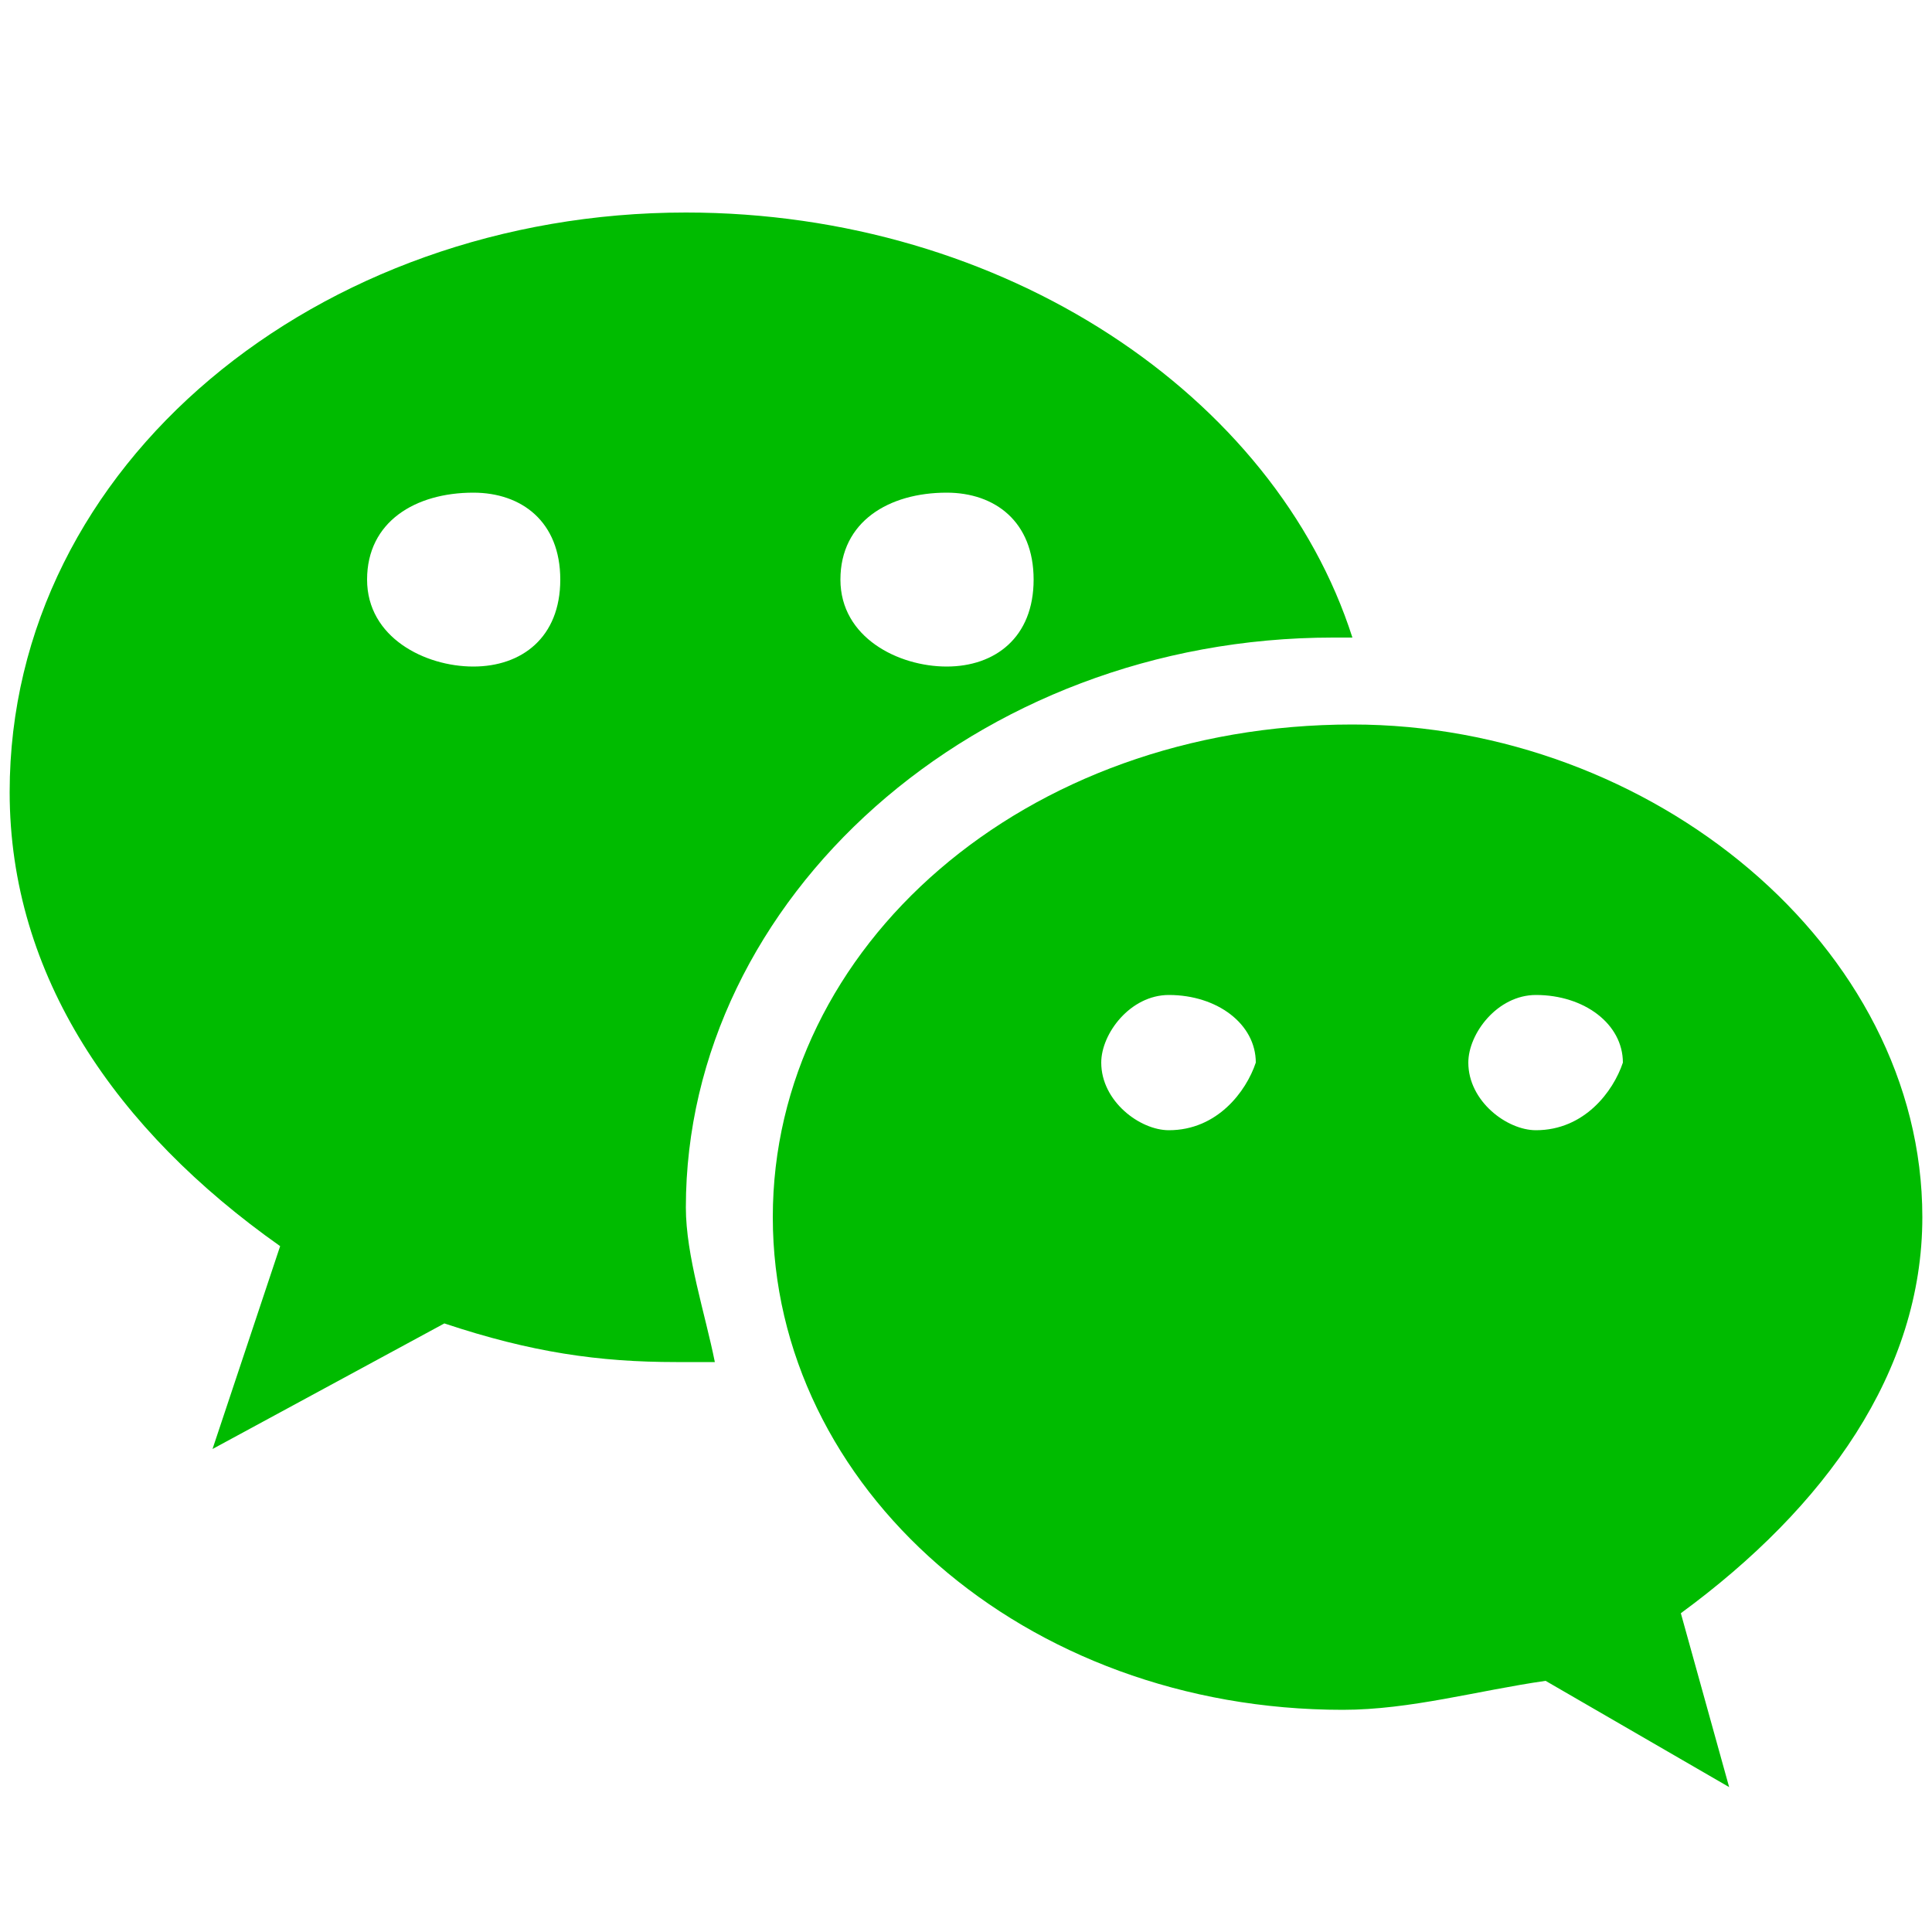
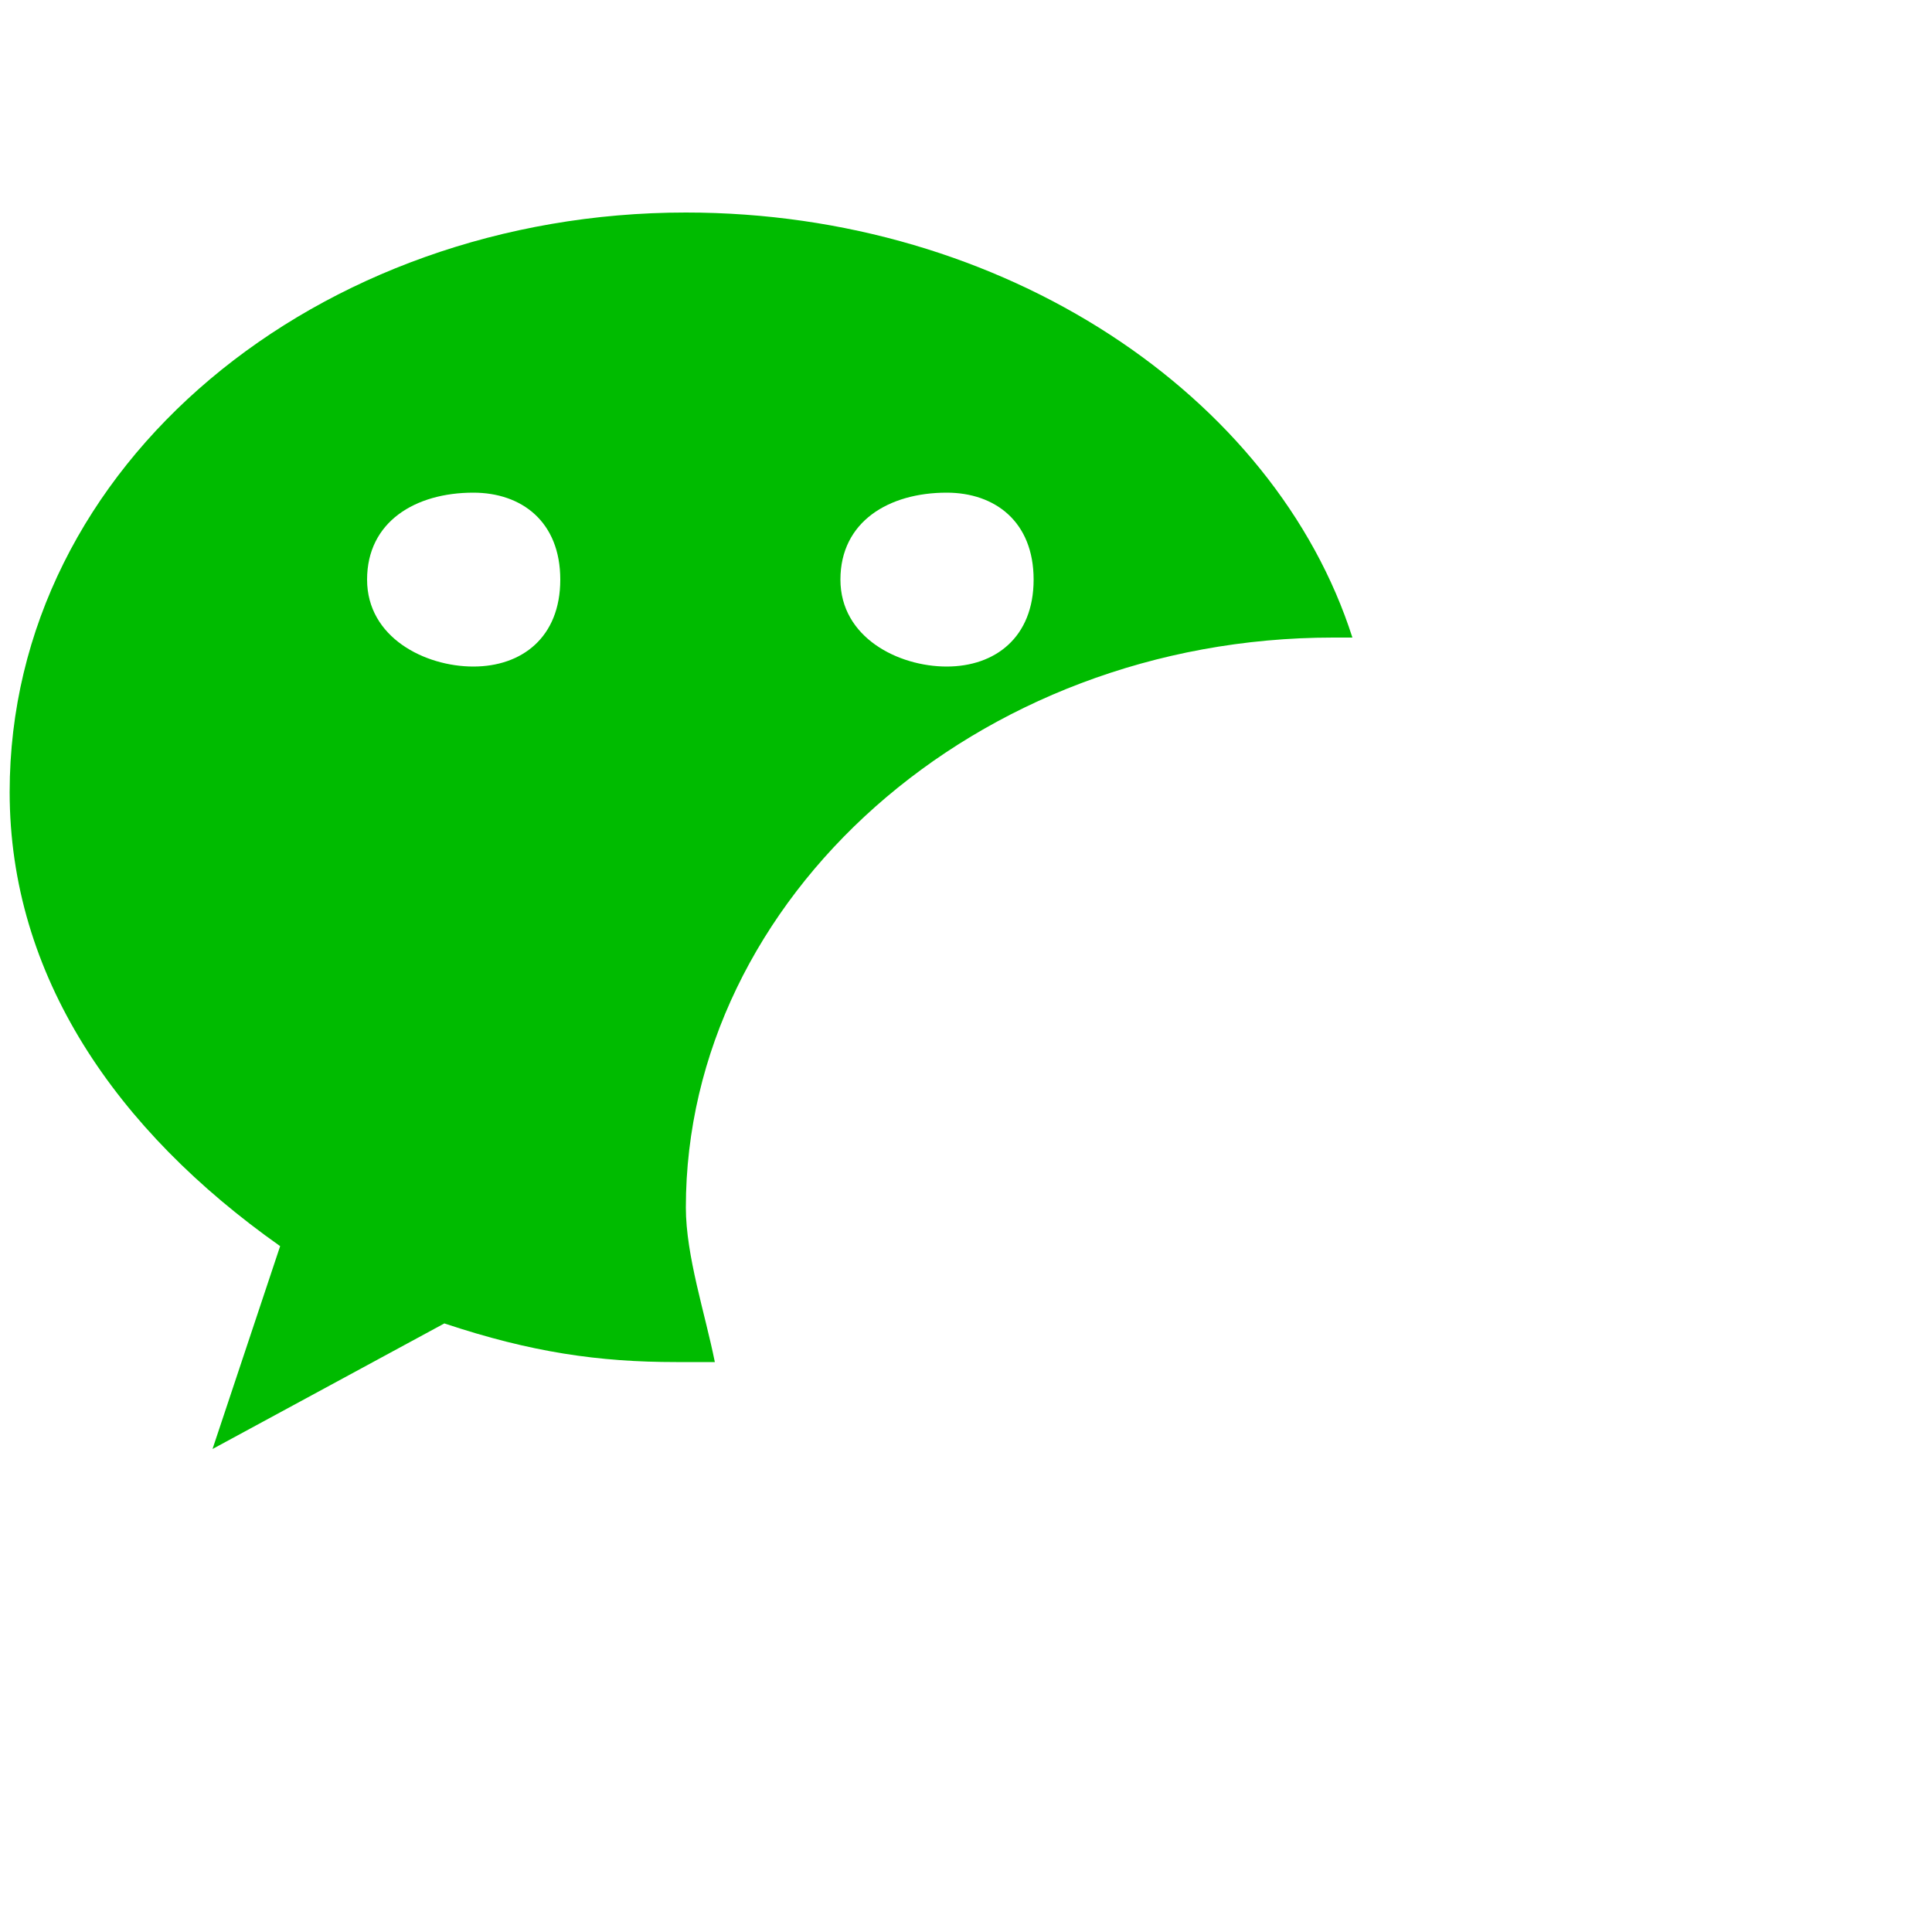
<svg xmlns="http://www.w3.org/2000/svg" version="1.1" id="图层_1" x="0px" y="0px" viewBox="0 0 20 20" style="enable-background:new 0 0 20 20;" xml:space="preserve">
  <style type="text/css">
	.st0{fill:#00BB00;}
</style>
  <path class="st0" d="M7.1,2.2c-3.8,0-7,2.6-7,6c0,1.9,1.1,3.5,2.8,4.7L2.2,15l2.4-1.3C5.5,14,6.2,14.1,7,14.1h0.4  c-0.1-0.5-0.3-1.1-0.3-1.6c0-3.2,3-5.9,6.7-5.9H14C13.2,4.1,10.4,2.2,7.1,2.2L7.1,2.2z M4.9,6.9c-0.5,0-1.1-0.3-1.1-0.9  s0.5-0.9,1.1-0.9c0.5,0,0.9,0.3,0.9,0.9S5.4,6.9,4.9,6.9L4.9,6.9z M9.8,6.9c-0.5,0-1.1-0.3-1.1-0.9s0.5-0.9,1.1-0.9  c0.5,0,0.9,0.3,0.9,0.9S10.3,6.9,9.8,6.9L9.8,6.9z" />
-   <path class="st0" d="M19.9,12.6c0-2.8-2.8-5.1-5.9-5.1C10.6,7.5,8,9.8,8,12.6c0,2.8,2.6,5.1,5.9,5.1c0.7,0,1.4-0.2,2.1-0.3l1.9,1.1  l-0.5-1.8C18.9,15.6,19.9,14.2,19.9,12.6L19.9,12.6z M12.1,11.7c-0.3,0-0.7-0.3-0.7-0.7c0-0.3,0.3-0.7,0.7-0.7  c0.5,0,0.9,0.3,0.9,0.7C12.9,11.3,12.6,11.7,12.1,11.7L12.1,11.7z M15.9,11.7c-0.3,0-0.7-0.3-0.7-0.7c0-0.3,0.3-0.7,0.7-0.7  c0.5,0,0.9,0.3,0.9,0.7C16.7,11.3,16.4,11.7,15.9,11.7L15.9,11.7z" />
</svg>